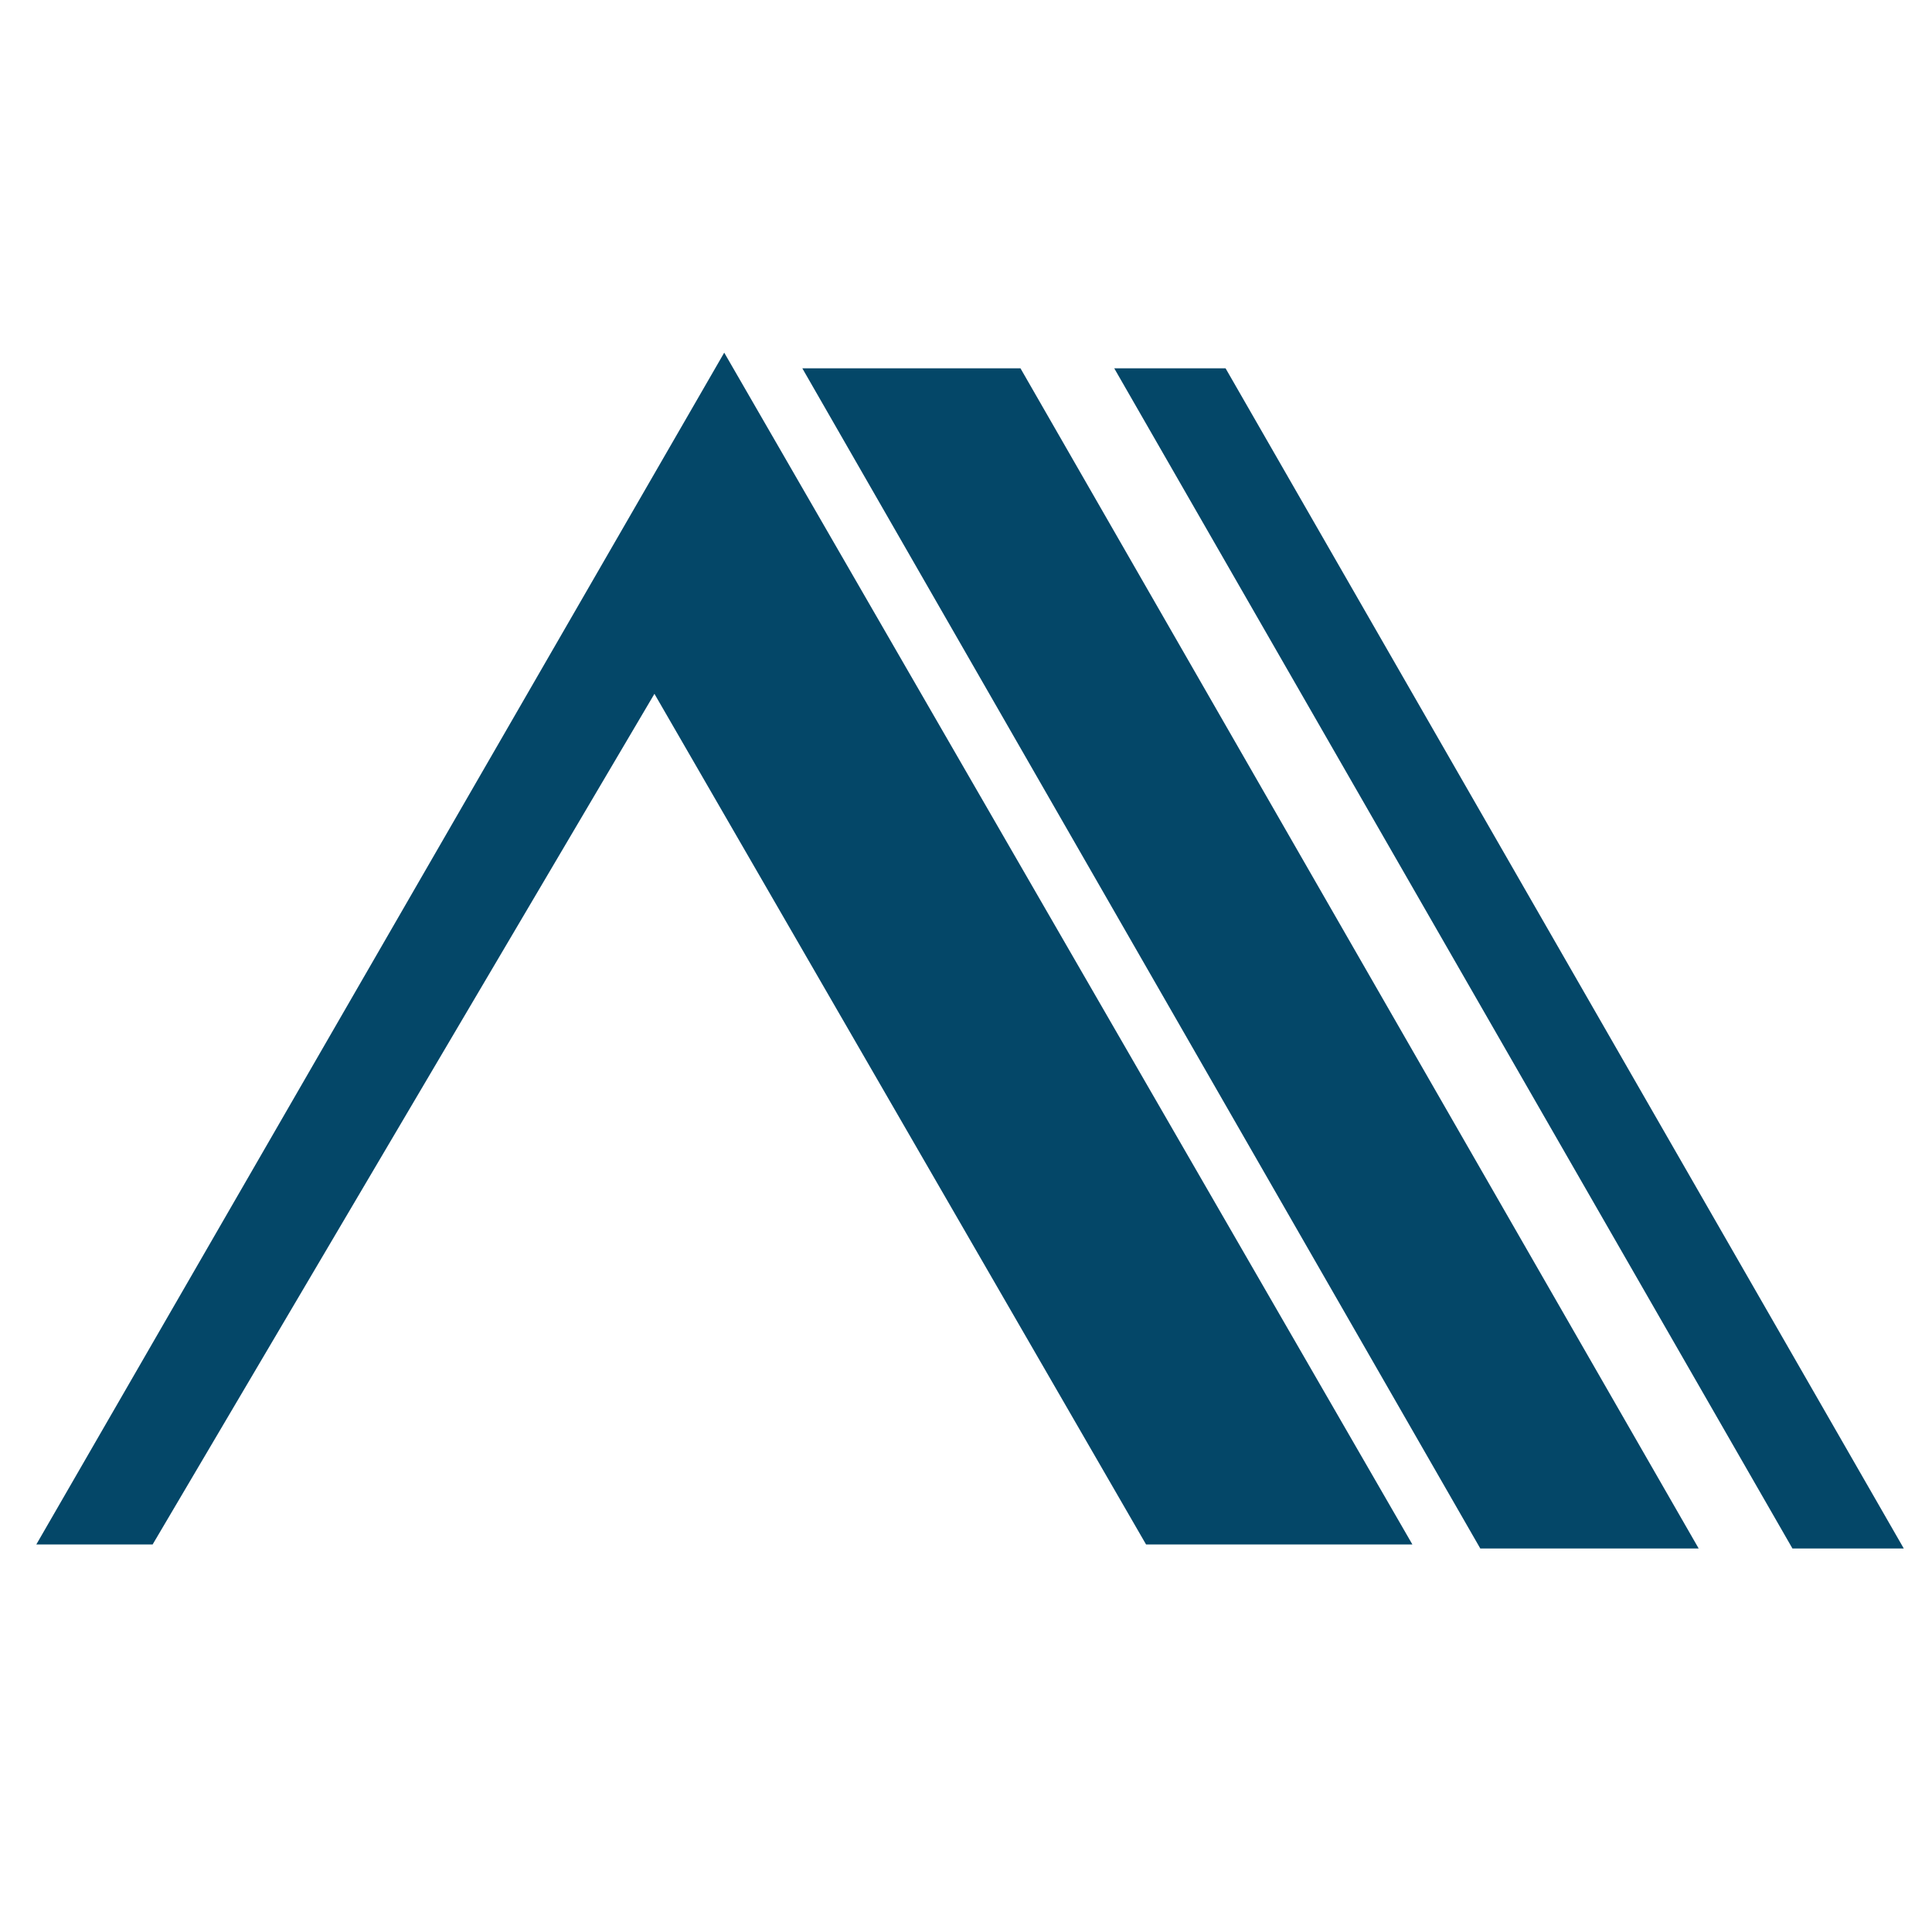
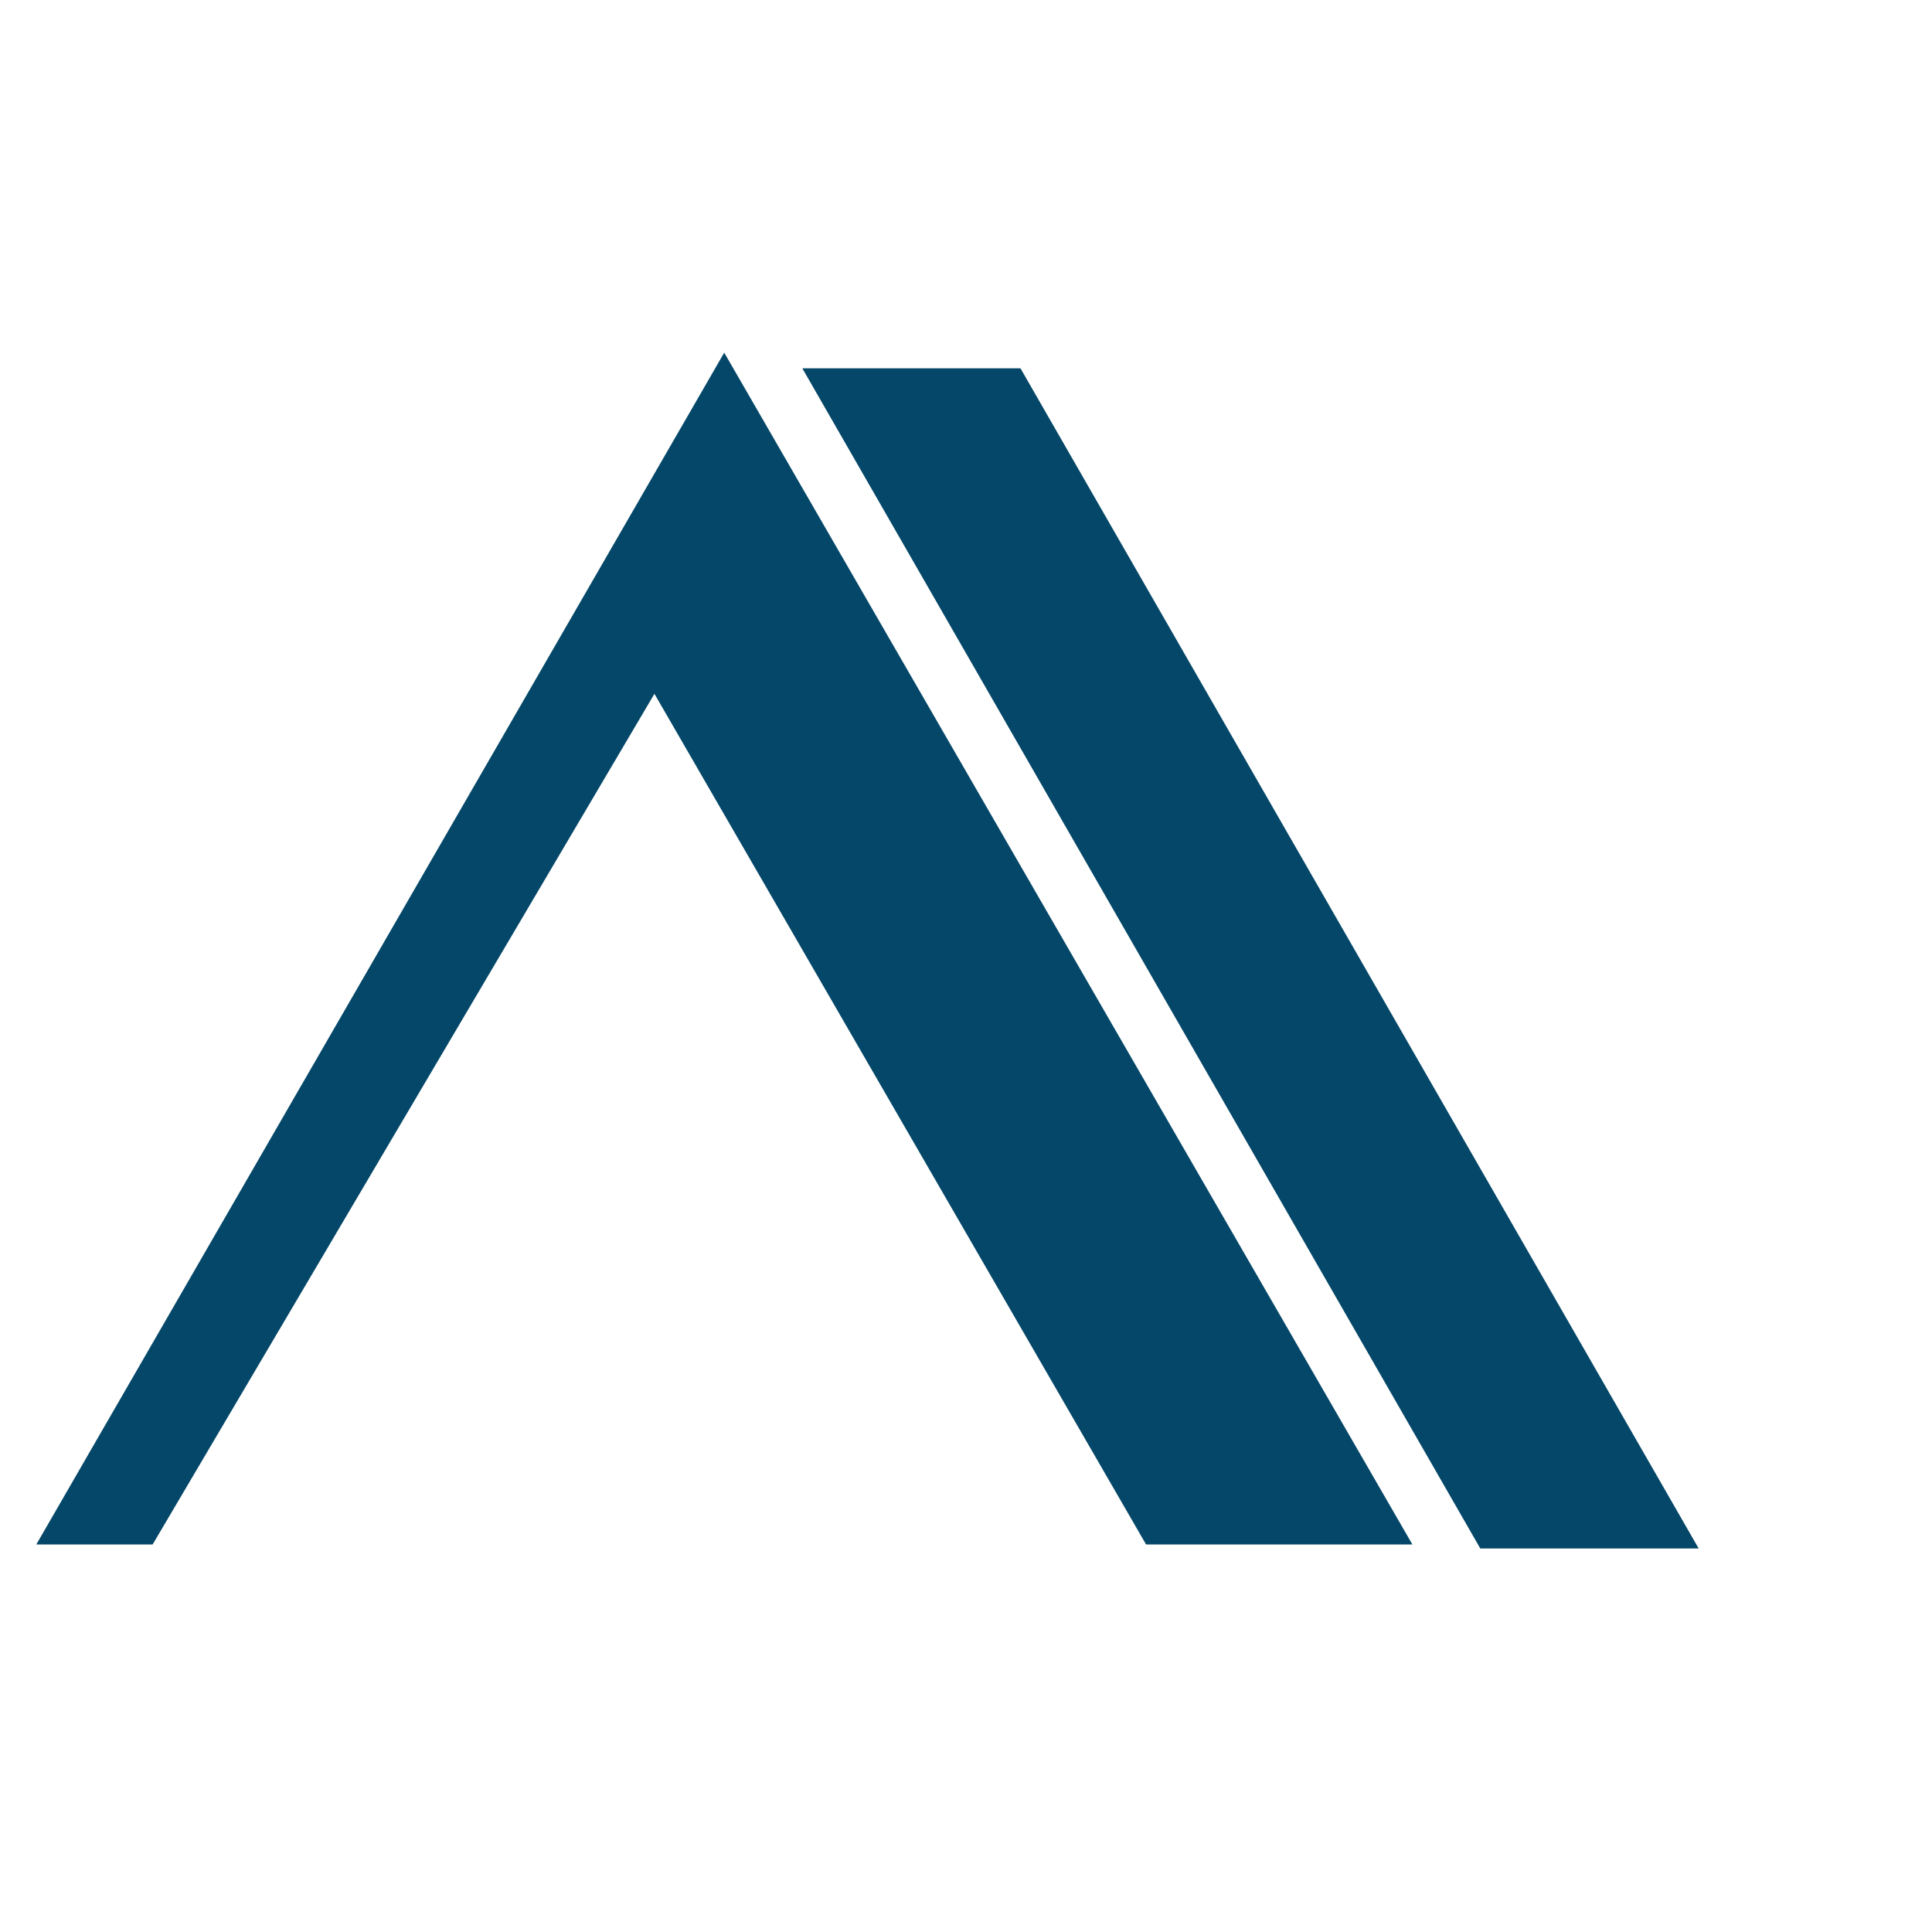
<svg xmlns="http://www.w3.org/2000/svg" width="512" viewBox="0 0 384 384" height="512" preserveAspectRatio="xMidYMid meet">
  <path fill="#044768" d="M 143.945 70.094 L 7.219 306.973 L 30.336 306.973 L 130.074 137.902 L 227.789 306.973 L 280.723 306.973 Z M 143.945 70.094 " fill-opacity="1" fill-rule="nonzero" />
  <path fill="#044768" d="M 337.625 307.773 L 294.219 307.773 L 159.469 73.207 L 202.828 73.207 Z M 337.625 307.773 " fill-opacity="1" fill-rule="nonzero" />
-   <path fill="#044768" d="M 378.391 307.773 L 356.262 307.773 L 221.465 73.207 L 243.594 73.207 Z M 378.391 307.773 " fill-opacity="1" fill-rule="nonzero" />
</svg>